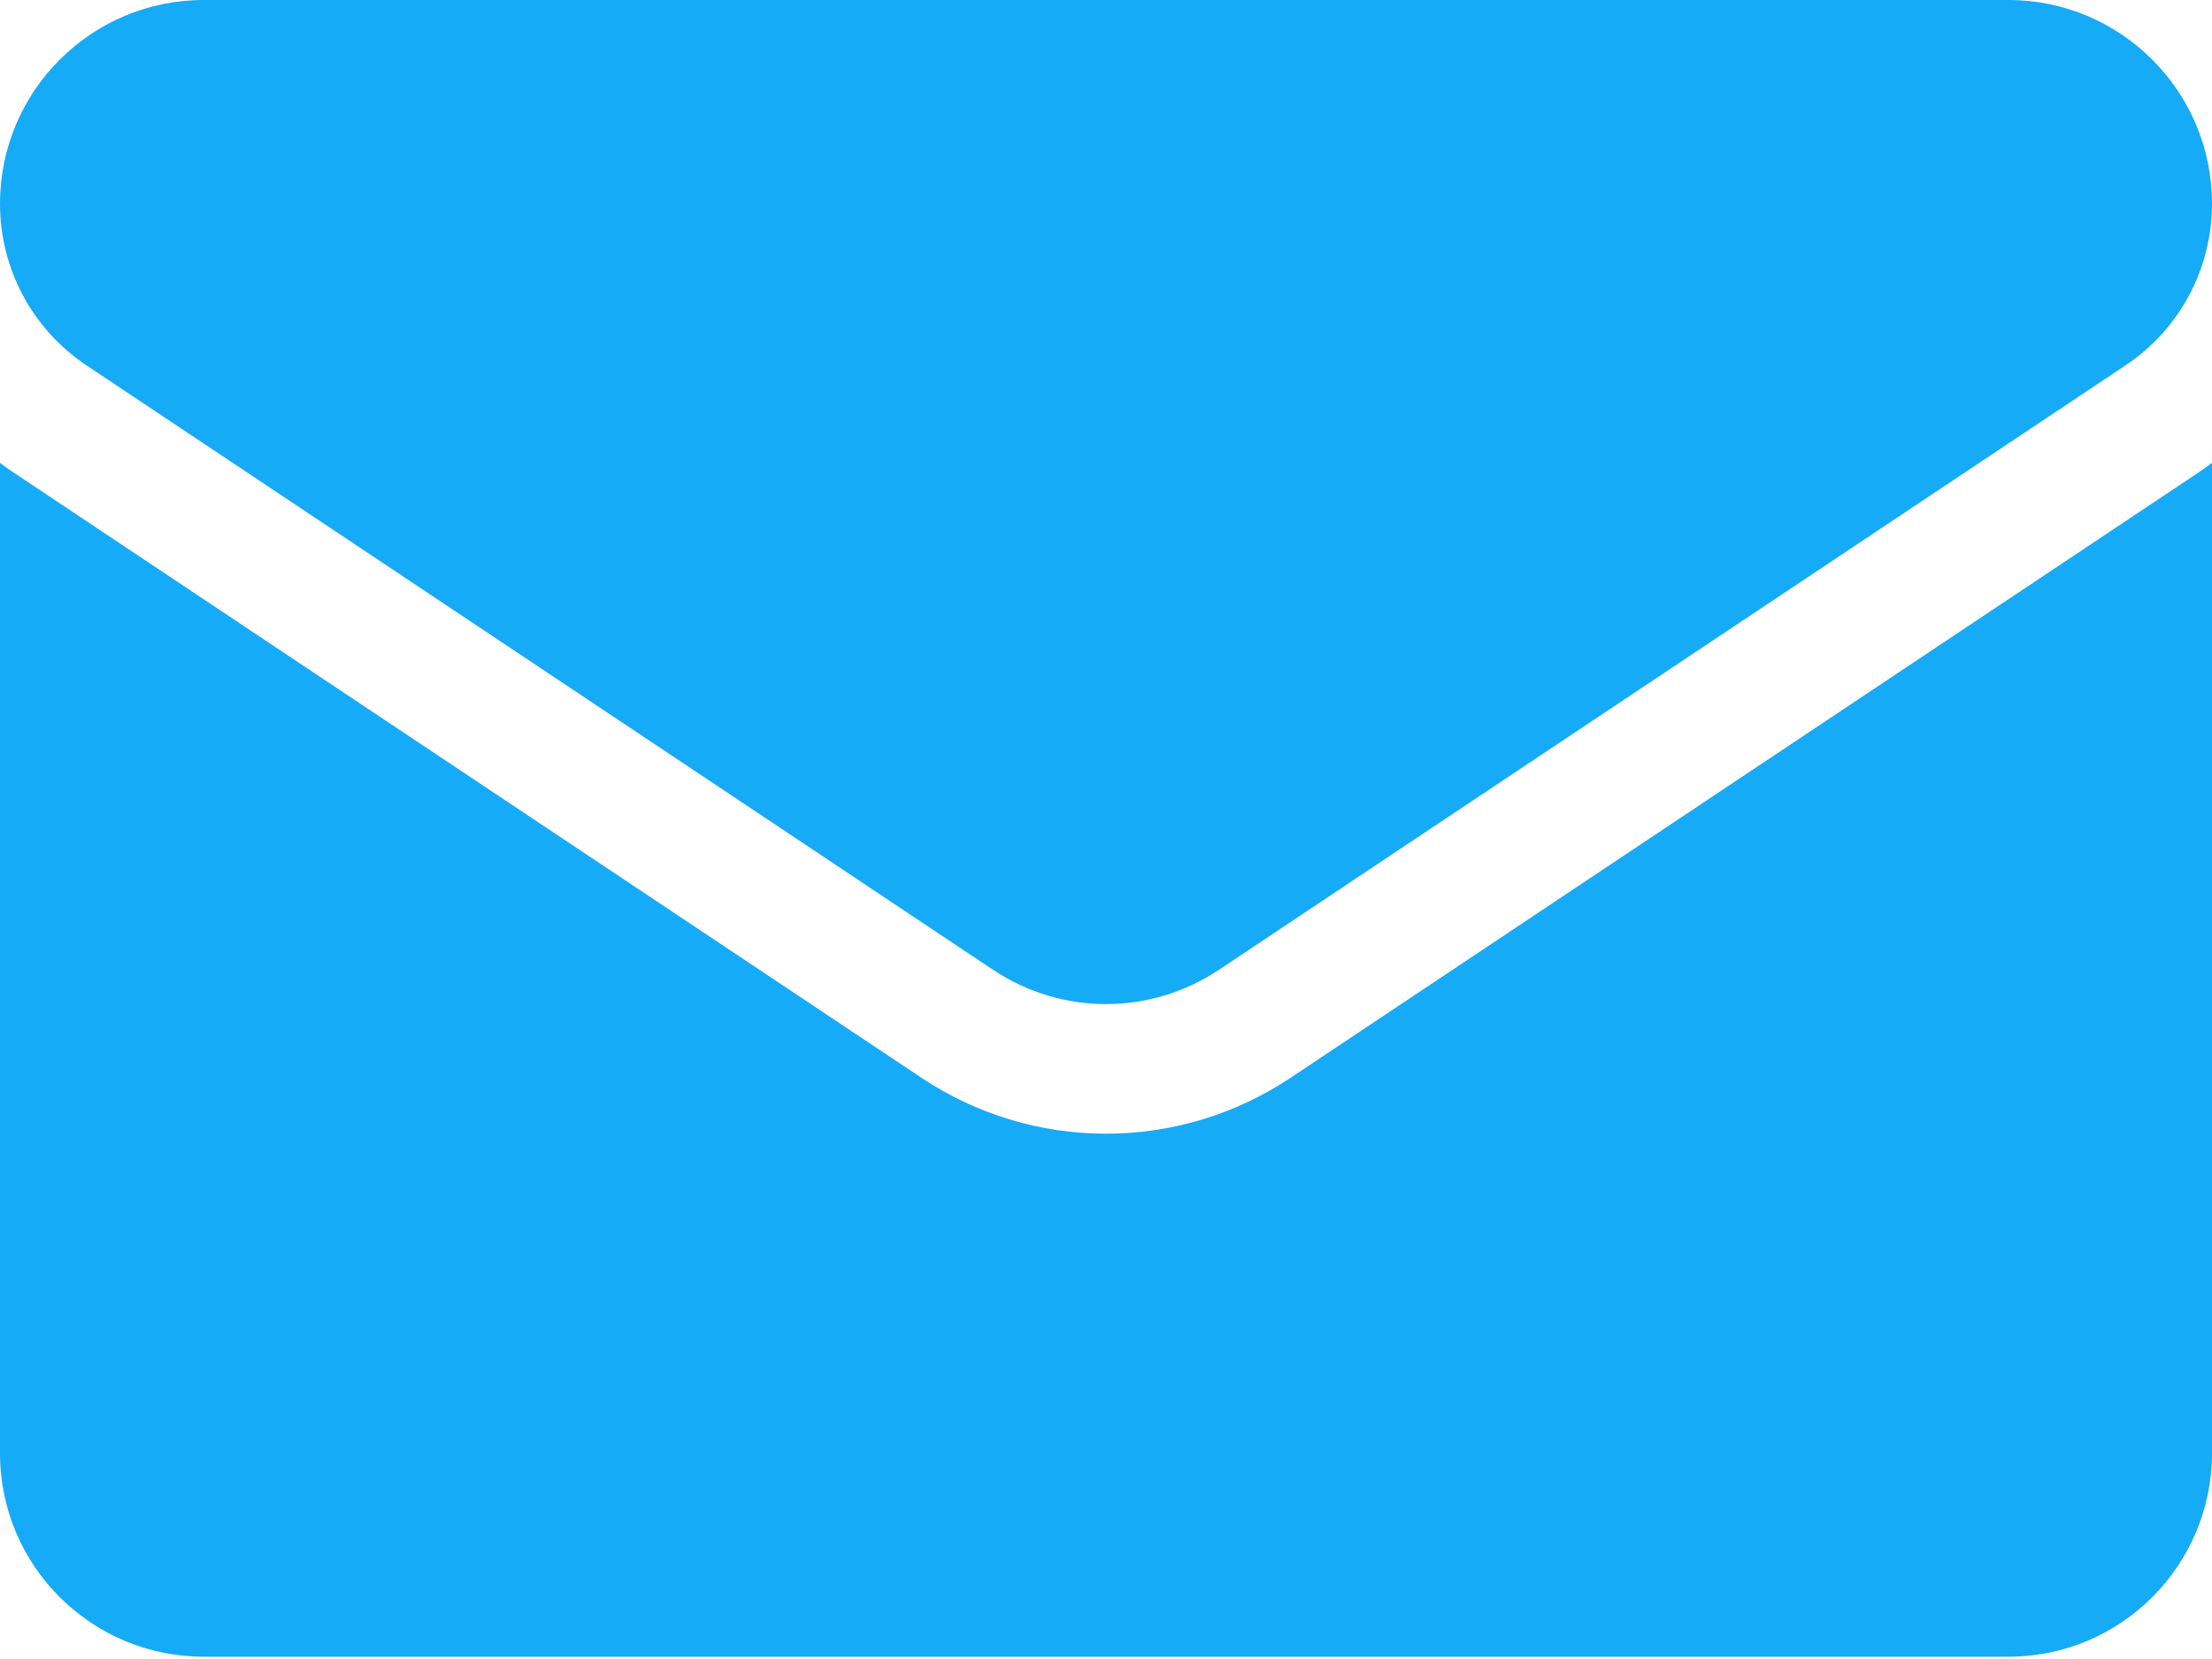
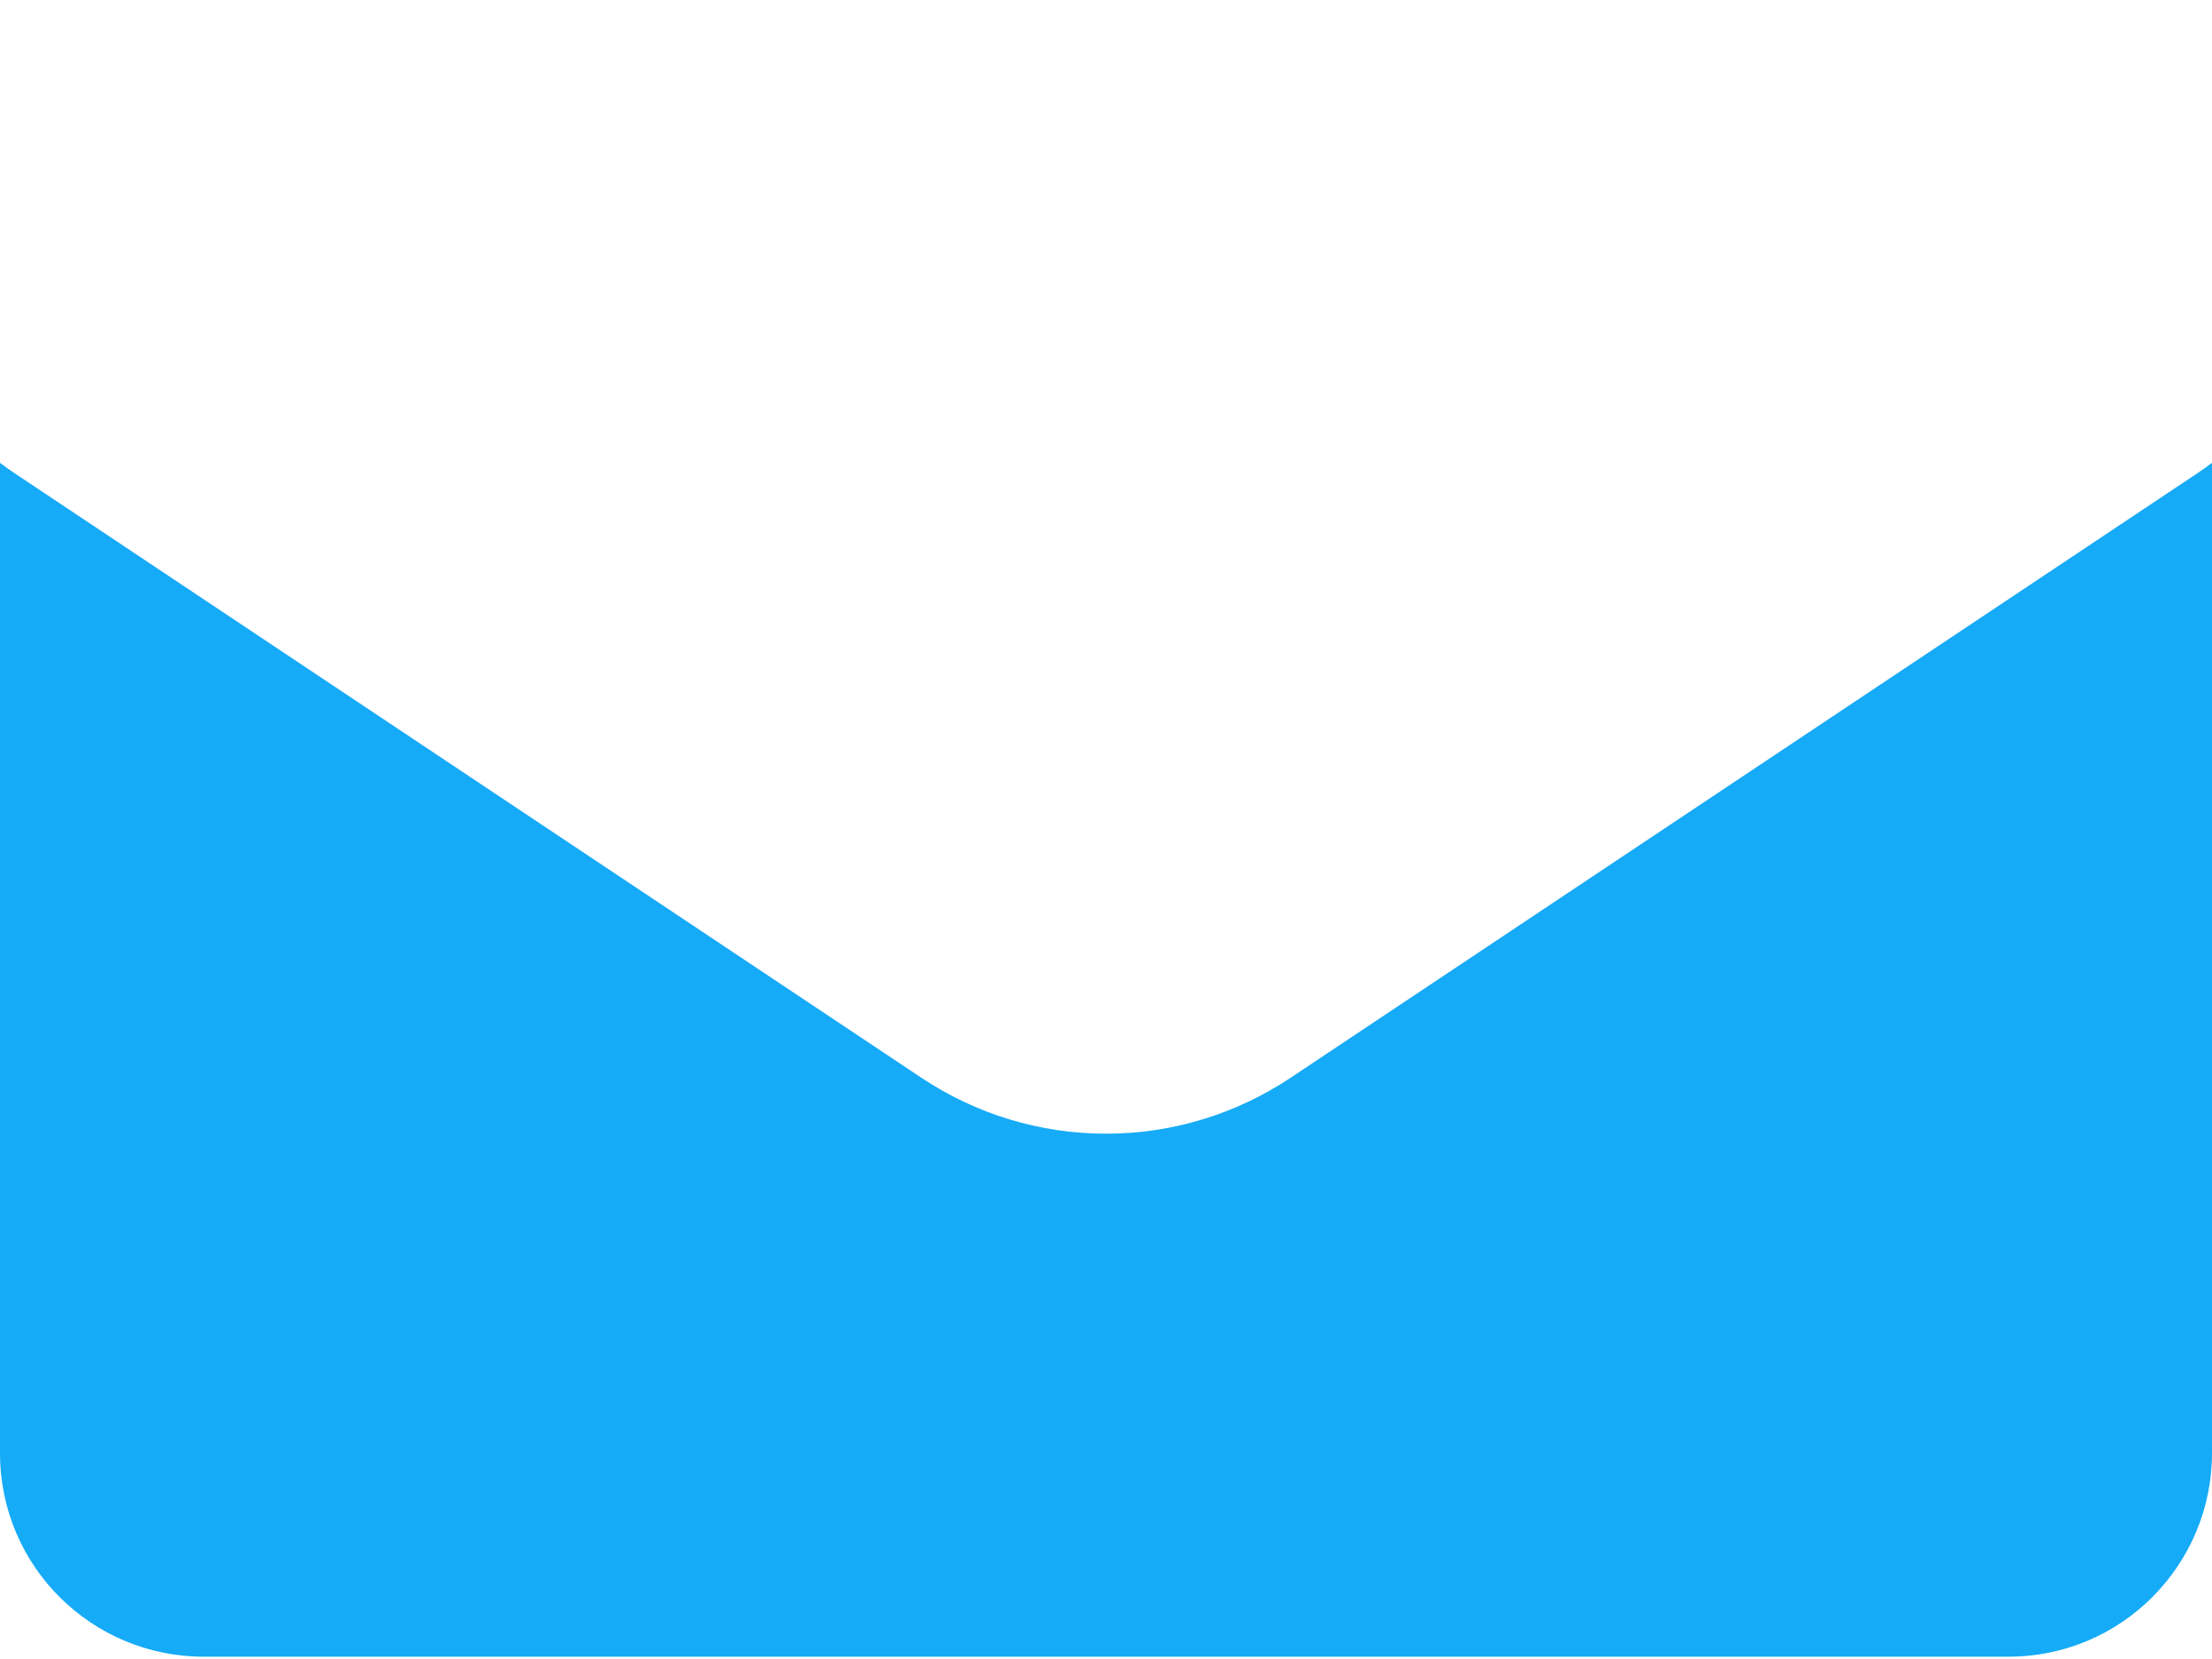
<svg xmlns="http://www.w3.org/2000/svg" width="512" height="384" viewBox="0 0 512 384" fill="none">
  <path d="M298.789 249.428C286.051 257.92 271.255 262.409 256 262.409C240.746 262.409 225.95 257.92 213.212 249.428L3.409 109.555C2.245 108.779 1.111 107.97 0 107.138V336.335C0 362.613 21.325 383.468 47.133 383.468H464.866C491.144 383.468 511.999 362.143 511.999 336.335V107.137C510.886 107.971 509.75 108.782 508.583 109.559L298.789 249.428Z" fill="#15ABF7" />
-   <path d="M20.05 84.592L229.853 224.466C237.795 229.761 246.897 232.408 255.999 232.408C265.102 232.408 274.205 229.76 282.147 224.466L491.95 84.592C504.505 76.227 512 62.227 512 47.117C512 21.136 490.863 0 464.883 0H47.117C21.137 0.001 0 21.137 0 47.142C0 62.227 7.496 76.227 20.05 84.592Z" fill="#15ABF7" />
</svg>